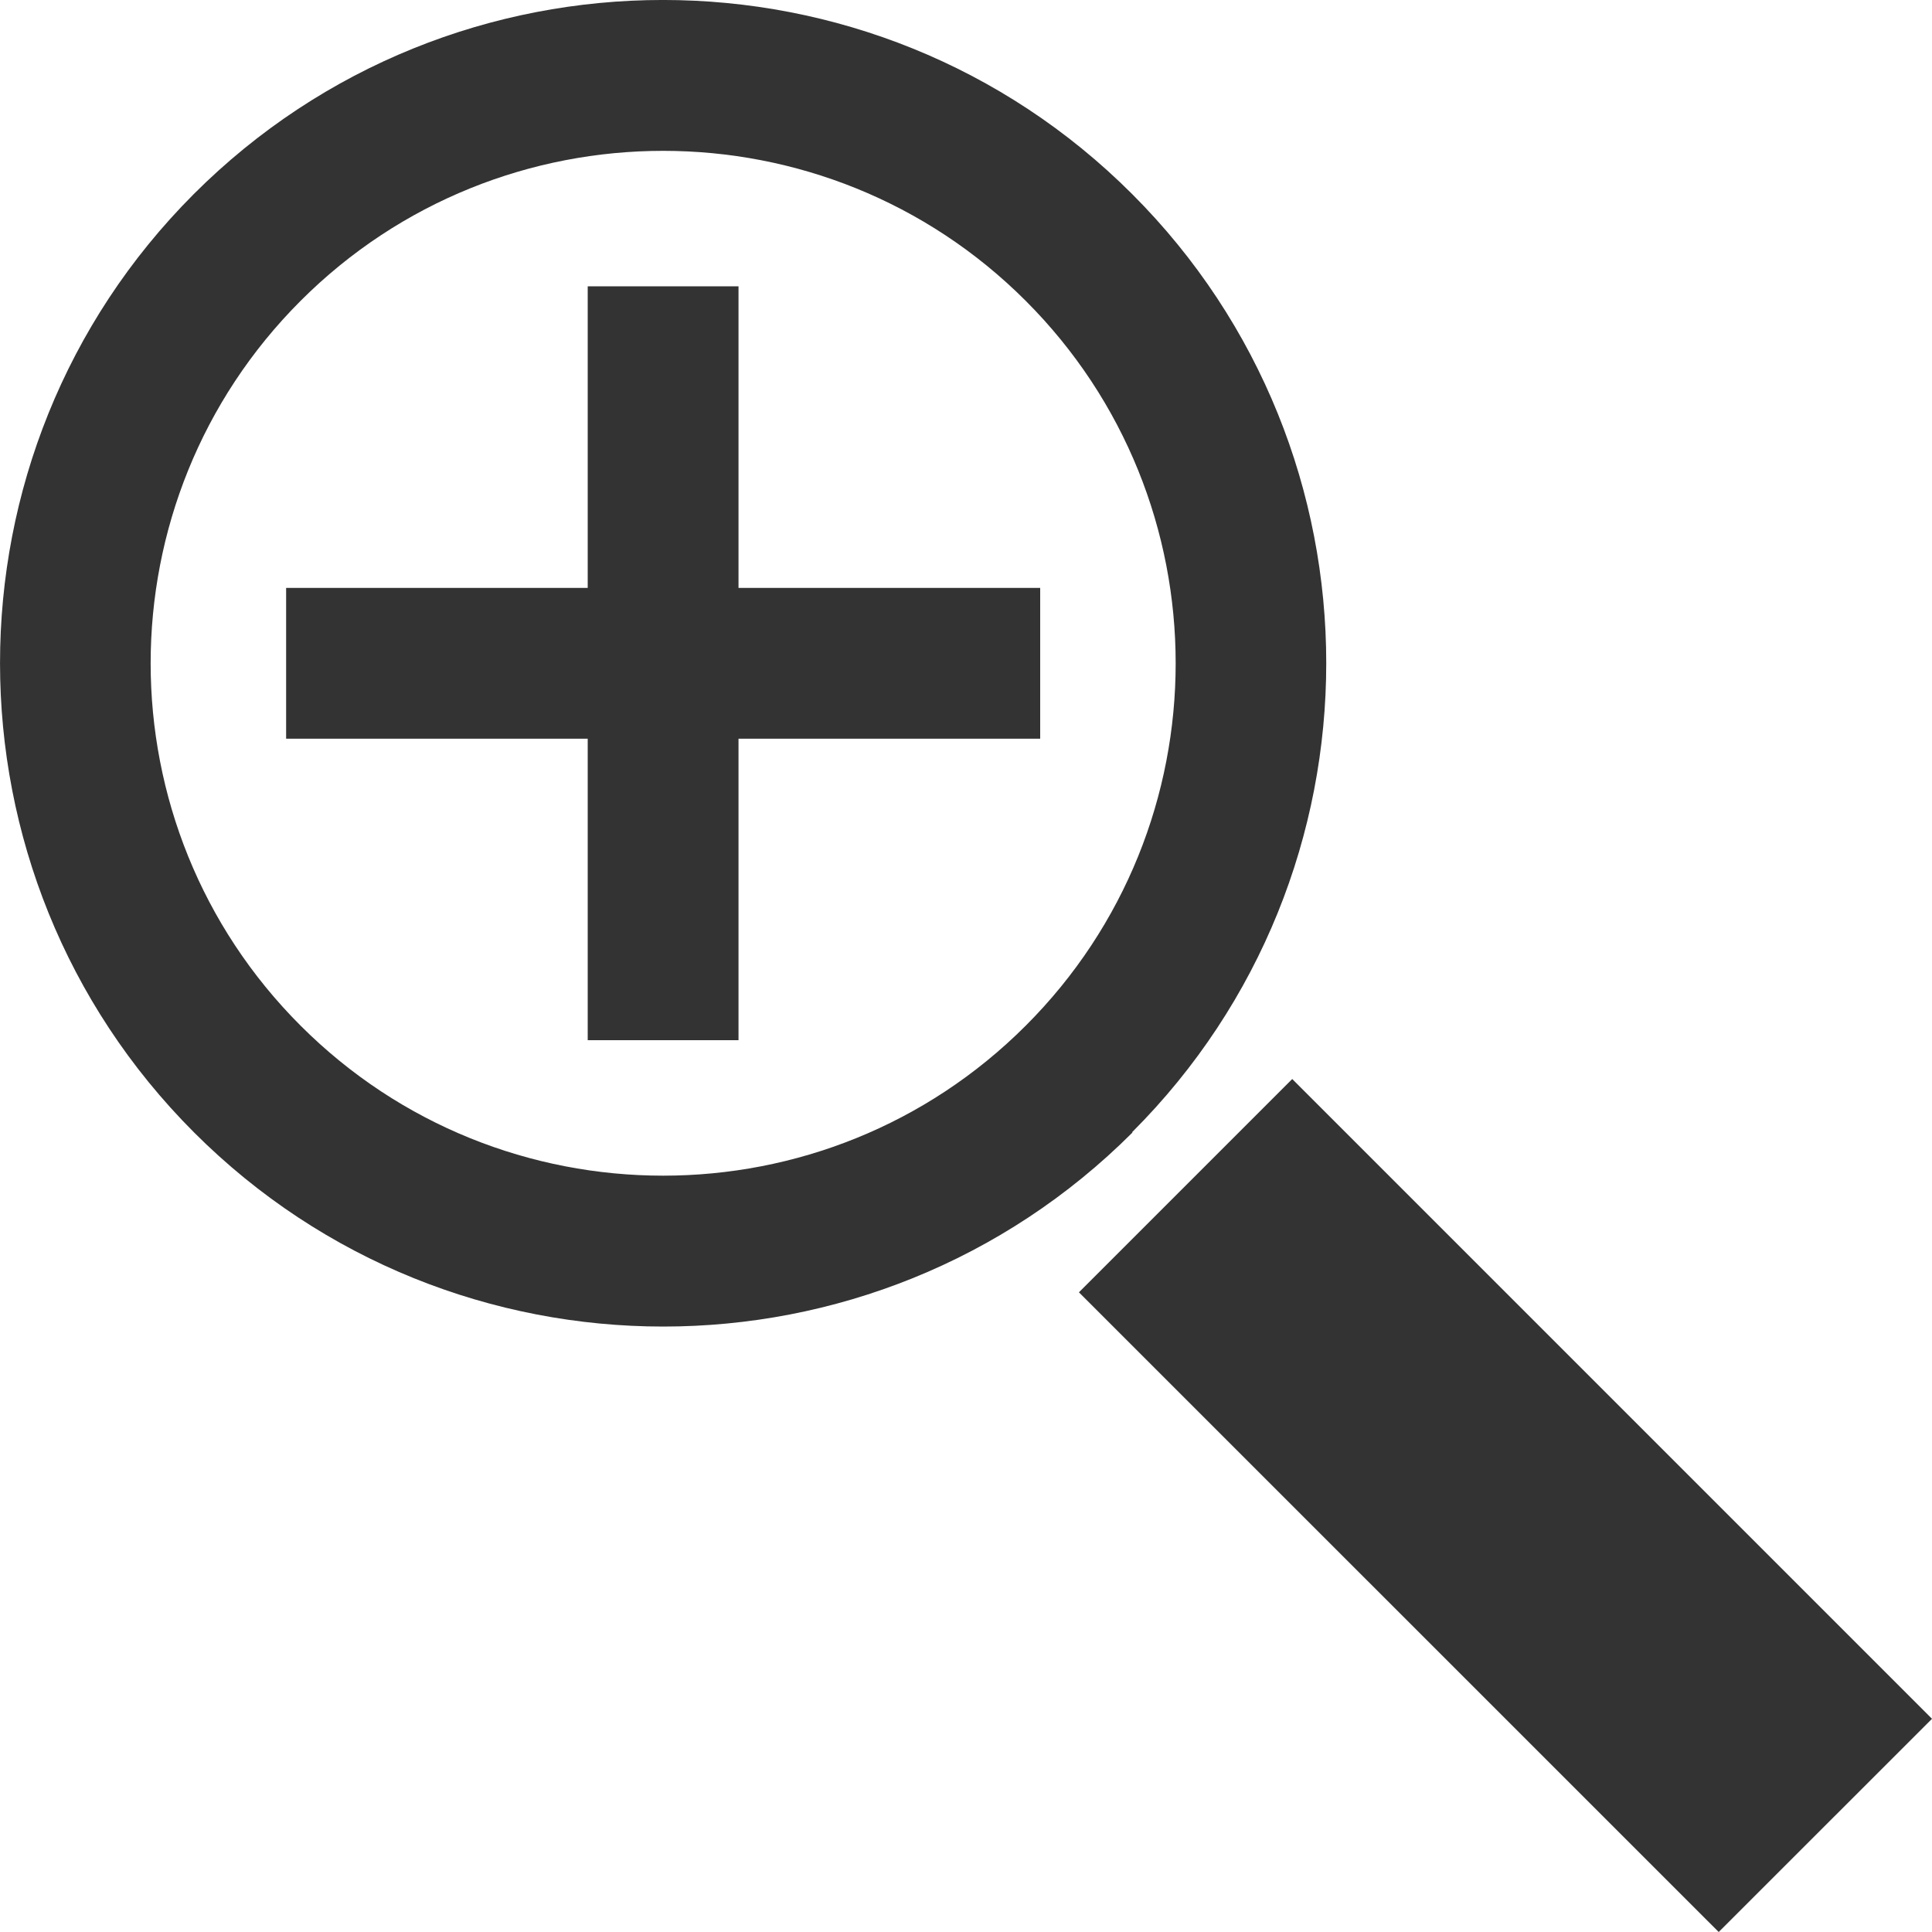
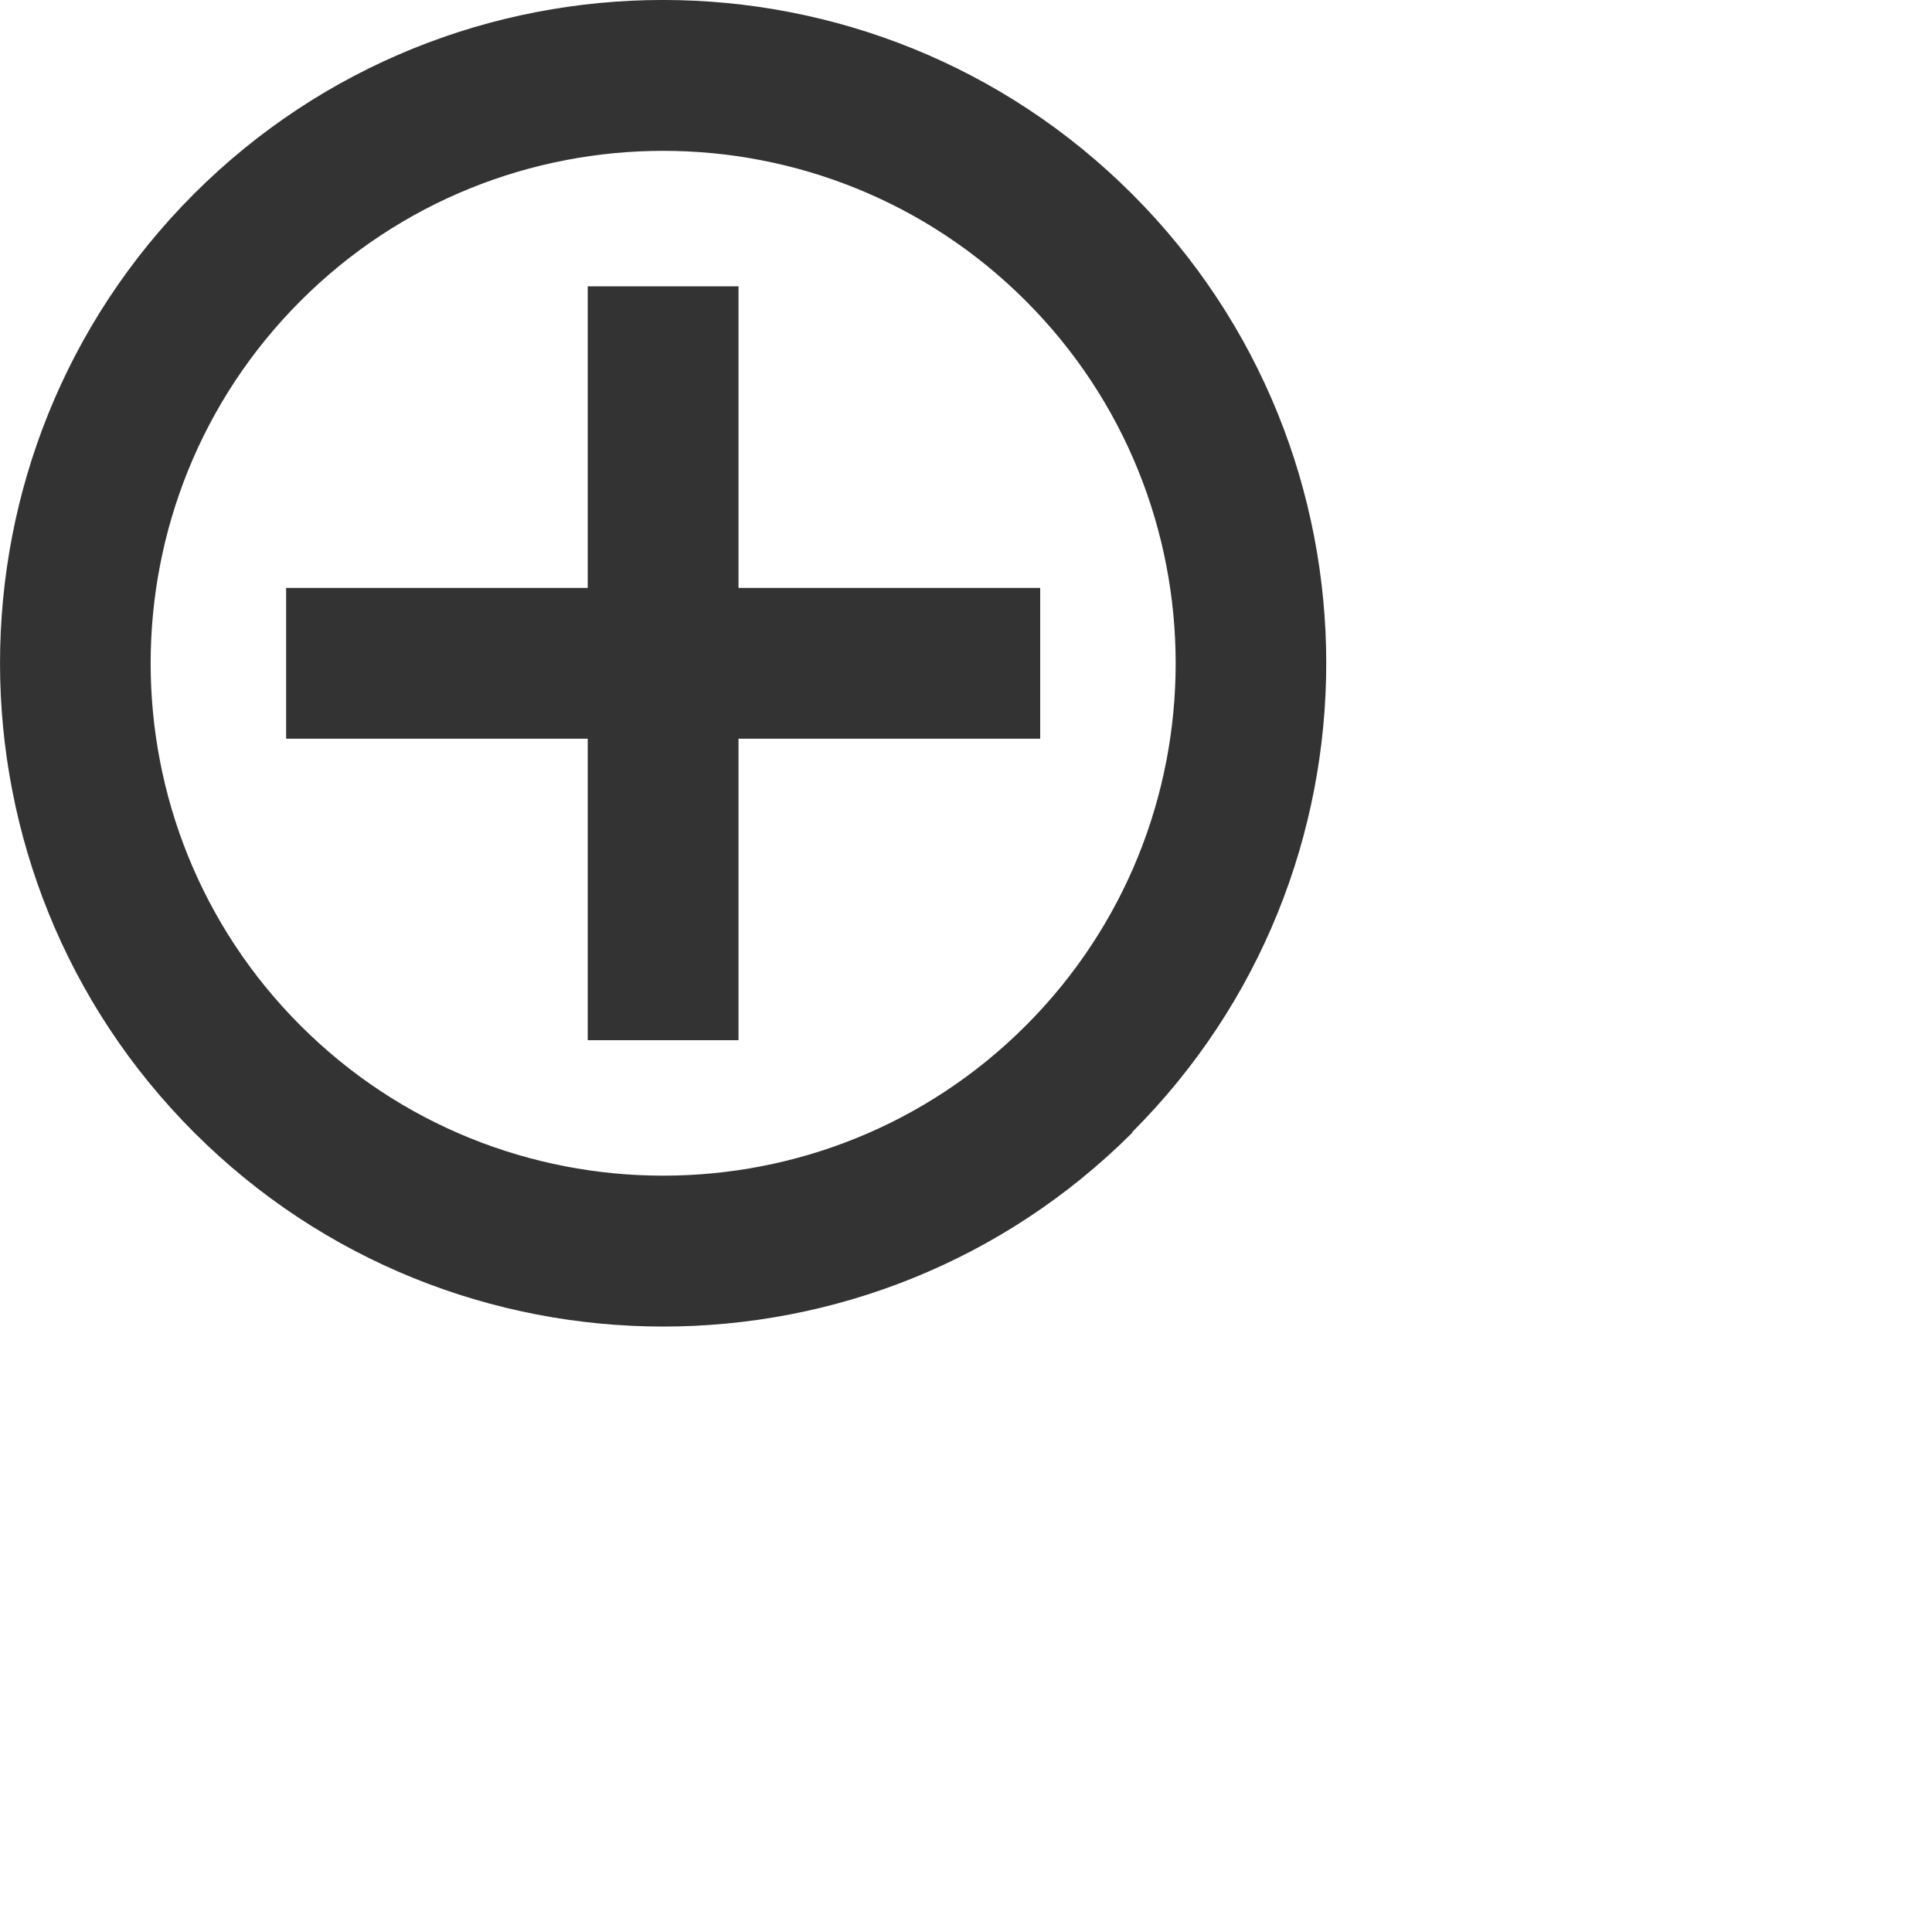
<svg xmlns="http://www.w3.org/2000/svg" width="20" height="20" viewBox="0 0 20 20" fill="none">
  <path d="M10.768 6.086H7.645V2.964H6.084V6.086H2.962V7.647H6.084V10.768H7.645V7.647H10.768V6.086Z" fill="#333333" />
  <path d="M11.723 11.724C9.044 14.402 4.688 14.402 2.01 11.724C-0.669 9.045 -0.669 4.687 2.006 2.009C4.685 -0.67 9.041 -0.67 11.72 2.009C14.399 4.687 14.399 9.042 11.72 11.72L11.723 11.724ZM3.112 3.114C1.042 5.184 1.042 8.549 3.112 10.618C5.182 12.688 8.548 12.688 10.618 10.618C12.688 8.549 12.688 5.184 10.618 3.114C8.548 1.044 5.182 1.044 3.112 3.114Z" fill="#333333" />
-   <path d="M13.377 11.17L11.169 13.378L17.792 20L20 17.793L13.377 11.17Z" fill="#333333" />
</svg>